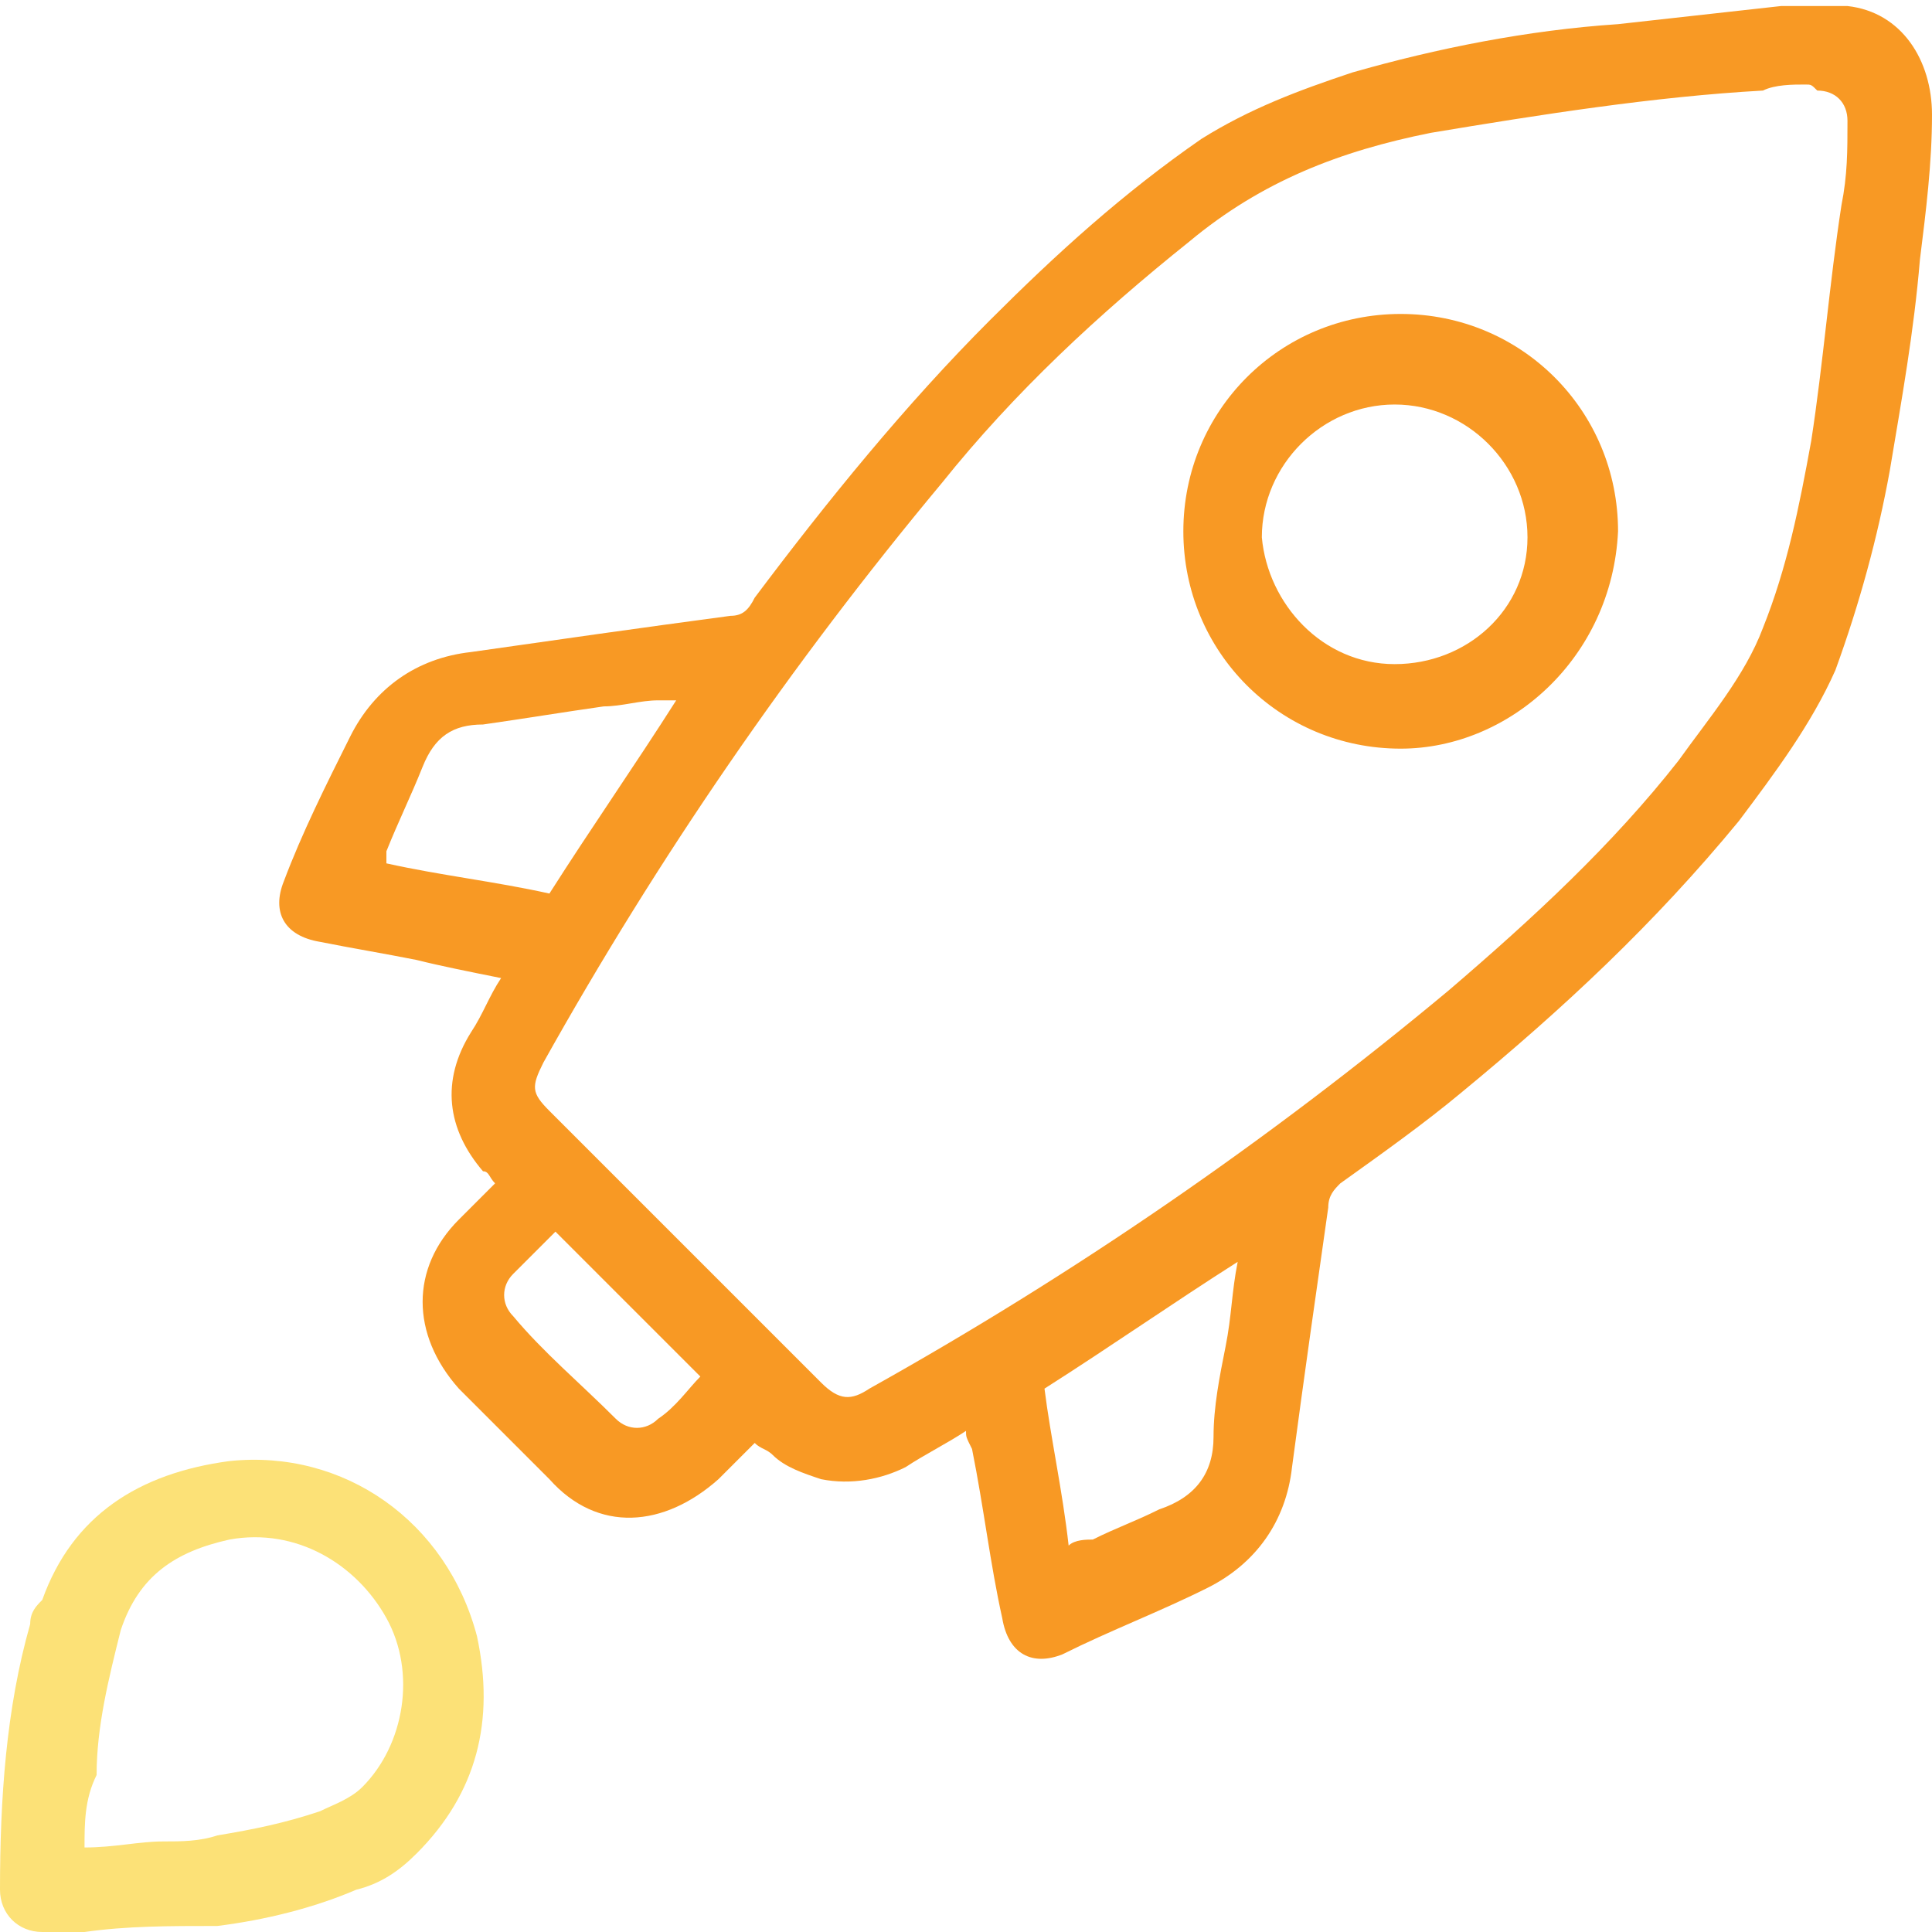
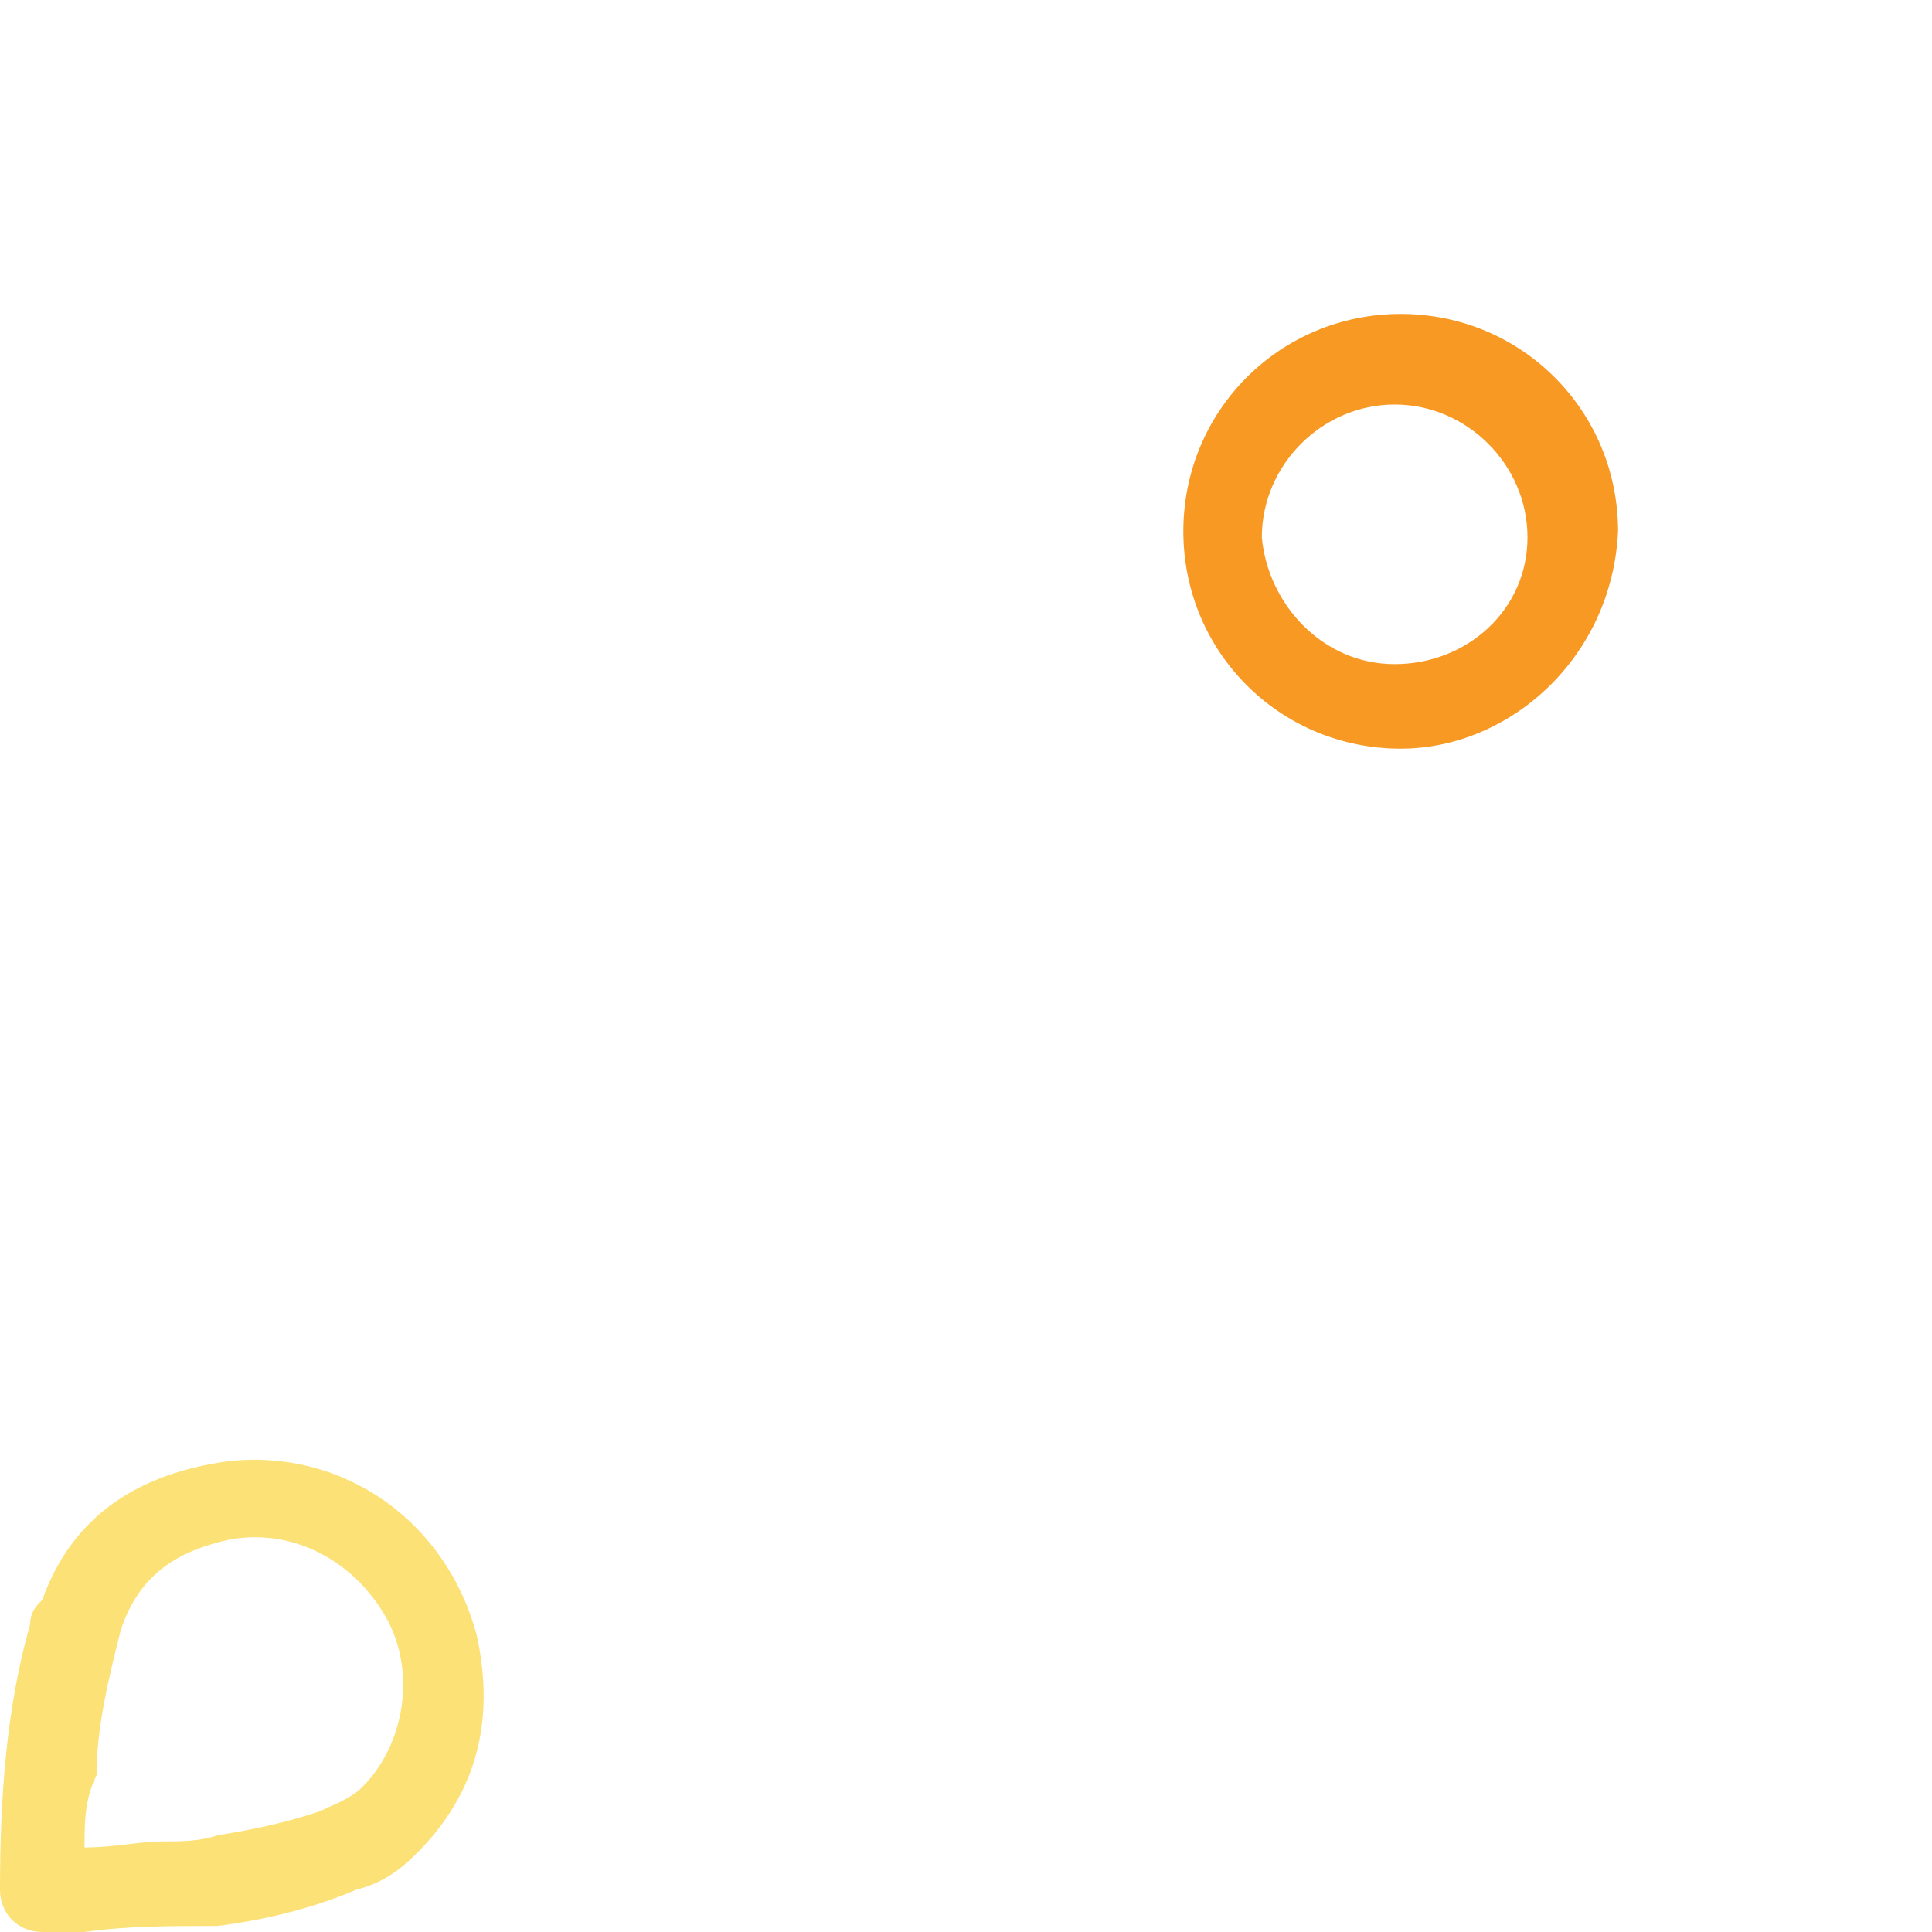
<svg xmlns="http://www.w3.org/2000/svg" version="1.1" id="Layer_1" x="0px" y="0px" viewBox="0 0 32 32" style="enable-background:new 0 0 32 32;" xml:space="preserve">
  <style type="text/css">
	.st0{fill:#f89924;}
	.st1{fill:#fce177;}
</style>
  <g>
-     <path class="st0" d="M16,23.7c-0.3,0.2-0.7,0.4-1,0.6c-0.4,0.2-0.9,0.3-1.4,0.2c-0.3-0.1-0.6-0.2-0.8-0.4c-0.1-0.1-0.2-0.1-0.3-0.2   c-0.2,0.2-0.4,0.4-0.6,0.6c-0.9,0.8-2,0.9-2.8,0c-0.5-0.5-1-1-1.5-1.5c-0.8-0.9-0.8-2,0-2.8c0.2-0.2,0.4-0.4,0.6-0.6   c-0.1-0.1-0.1-0.2-0.2-0.2c-0.6-0.7-0.7-1.5-0.2-2.3c0.2-0.3,0.3-0.6,0.5-0.9c-0.5-0.1-1-0.2-1.4-0.3c-0.5-0.1-1.1-0.2-1.6-0.3   c-0.6-0.1-0.8-0.5-0.6-1c0.3-0.8,0.7-1.6,1.1-2.4c0.4-0.8,1.1-1.3,2-1.4c1.4-0.2,2.8-0.4,4.3-0.6c0.2,0,0.3-0.1,0.4-0.3   c1.2-1.6,2.5-3.2,3.9-4.6c1.1-1.1,2.2-2.1,3.5-3c0.8-0.5,1.6-0.8,2.5-1.1c1.4-0.4,2.9-0.7,4.4-0.8c0.9-0.1,1.8-0.2,2.7-0.3   c0.4,0,0.8,0,1.1,0C31.5,0.2,32,1,32,1.9c0,0.8-0.1,1.6-0.2,2.4c-0.1,1.2-0.3,2.3-0.5,3.5c-0.2,1.1-0.5,2.2-0.9,3.3   c-0.4,0.9-1,1.7-1.6,2.5c-1.4,1.7-2.9,3.1-4.6,4.5c-0.6,0.5-1.3,1-2,1.5c-0.1,0.1-0.2,0.2-0.2,0.4c-0.2,1.4-0.4,2.8-0.6,4.3   c-0.1,0.9-0.6,1.6-1.4,2c-0.8,0.4-1.6,0.7-2.4,1.1c-0.5,0.2-0.9,0-1-0.6c-0.2-0.9-0.3-1.8-0.5-2.8C16,23.8,16,23.8,16,23.7z    M29.9,1.4c-0.2,0-0.5,0-0.7,0.1c-1.8,0.1-3.7,0.4-5.5,0.7C22.2,2.5,20.9,3,19.7,4c-1.5,1.2-2.9,2.5-4.1,4c-2.5,3-4.7,6.2-6.6,9.6   c-0.2,0.4-0.2,0.5,0.1,0.8c1.5,1.5,3,3,4.5,4.5c0.3,0.3,0.5,0.3,0.8,0.1c3.4-1.9,6.6-4.1,9.6-6.6c1.4-1.2,2.7-2.4,3.8-3.8   c0.5-0.7,1.1-1.4,1.4-2.2c0.4-1,0.6-2,0.8-3.1c0.2-1.3,0.3-2.6,0.5-3.9c0.1-0.5,0.1-0.9,0.1-1.4c0-0.3-0.2-0.5-0.5-0.5   C30,1.4,30,1.4,29.9,1.4z M6.4,14.3c0.9,0.2,1.8,0.3,2.7,0.5c0.7-1.1,1.4-2.1,2.1-3.2c-0.1,0-0.2,0-0.3,0c-0.3,0-0.6,0.1-0.9,0.1   c-0.7,0.1-1.3,0.2-2,0.3C7.5,12,7.2,12.2,7,12.7c-0.2,0.5-0.4,0.9-0.6,1.4C6.4,14.1,6.4,14.2,6.4,14.3z M17.7,25.6   c0.1-0.1,0.3-0.1,0.4-0.1c0.4-0.2,0.7-0.3,1.1-0.5c0.6-0.2,0.9-0.6,0.9-1.2c0-0.5,0.1-1,0.2-1.5c0.1-0.5,0.1-0.9,0.2-1.4   c-1.1,0.7-2.1,1.4-3.2,2.1C17.4,23.8,17.6,24.7,17.7,25.6z M9.2,20.4c-0.2,0.2-0.5,0.5-0.7,0.7c-0.2,0.2-0.2,0.5,0,0.7   c0.5,0.6,1.1,1.1,1.7,1.7c0.2,0.2,0.5,0.2,0.7,0c0.3-0.2,0.5-0.5,0.7-0.7C10.8,22,10,21.2,9.2,20.4z" />
    <path class="st1" d="M1.4,32c-0.2,0-0.4,0-0.7,0C0.3,32,0,31.7,0,31.3c0-1.5,0.1-3,0.5-4.4c0-0.2,0.1-0.3,0.2-0.4   c0.5-1.4,1.6-2.1,3.1-2.3c1.9-0.2,3.6,1,4.1,2.9c0.3,1.4,0,2.6-1,3.6c-0.3,0.3-0.6,0.5-1,0.6c-0.7,0.3-1.5,0.5-2.3,0.6   C2.8,31.9,2.1,31.9,1.4,32C1.4,32,1.4,32,1.4,32z M1.4,30.6c0.5,0,0.9-0.1,1.3-0.1c0.3,0,0.6,0,0.9-0.1c0.6-0.1,1.1-0.2,1.7-0.4   c0.2-0.1,0.5-0.2,0.7-0.4c0.7-0.7,0.9-1.9,0.4-2.8c-0.5-0.9-1.5-1.5-2.6-1.3c-0.9,0.2-1.5,0.6-1.8,1.5c-0.2,0.8-0.4,1.6-0.4,2.4   C1.4,29.8,1.4,30.2,1.4,30.6z" />
    <path class="st0" d="M23.2,12.4c-2,0-3.6-1.6-3.6-3.6c0-2,1.6-3.6,3.6-3.6c2,0,3.6,1.6,3.6,3.6C26.7,10.9,25,12.4,23.2,12.4z    M23.1,11c1.2,0,2.2-0.9,2.2-2.1c0-1.2-1-2.2-2.2-2.2c-1.2,0-2.2,1-2.2,2.2C21,10,21.9,11,23.1,11z" />
  </g>
</svg>